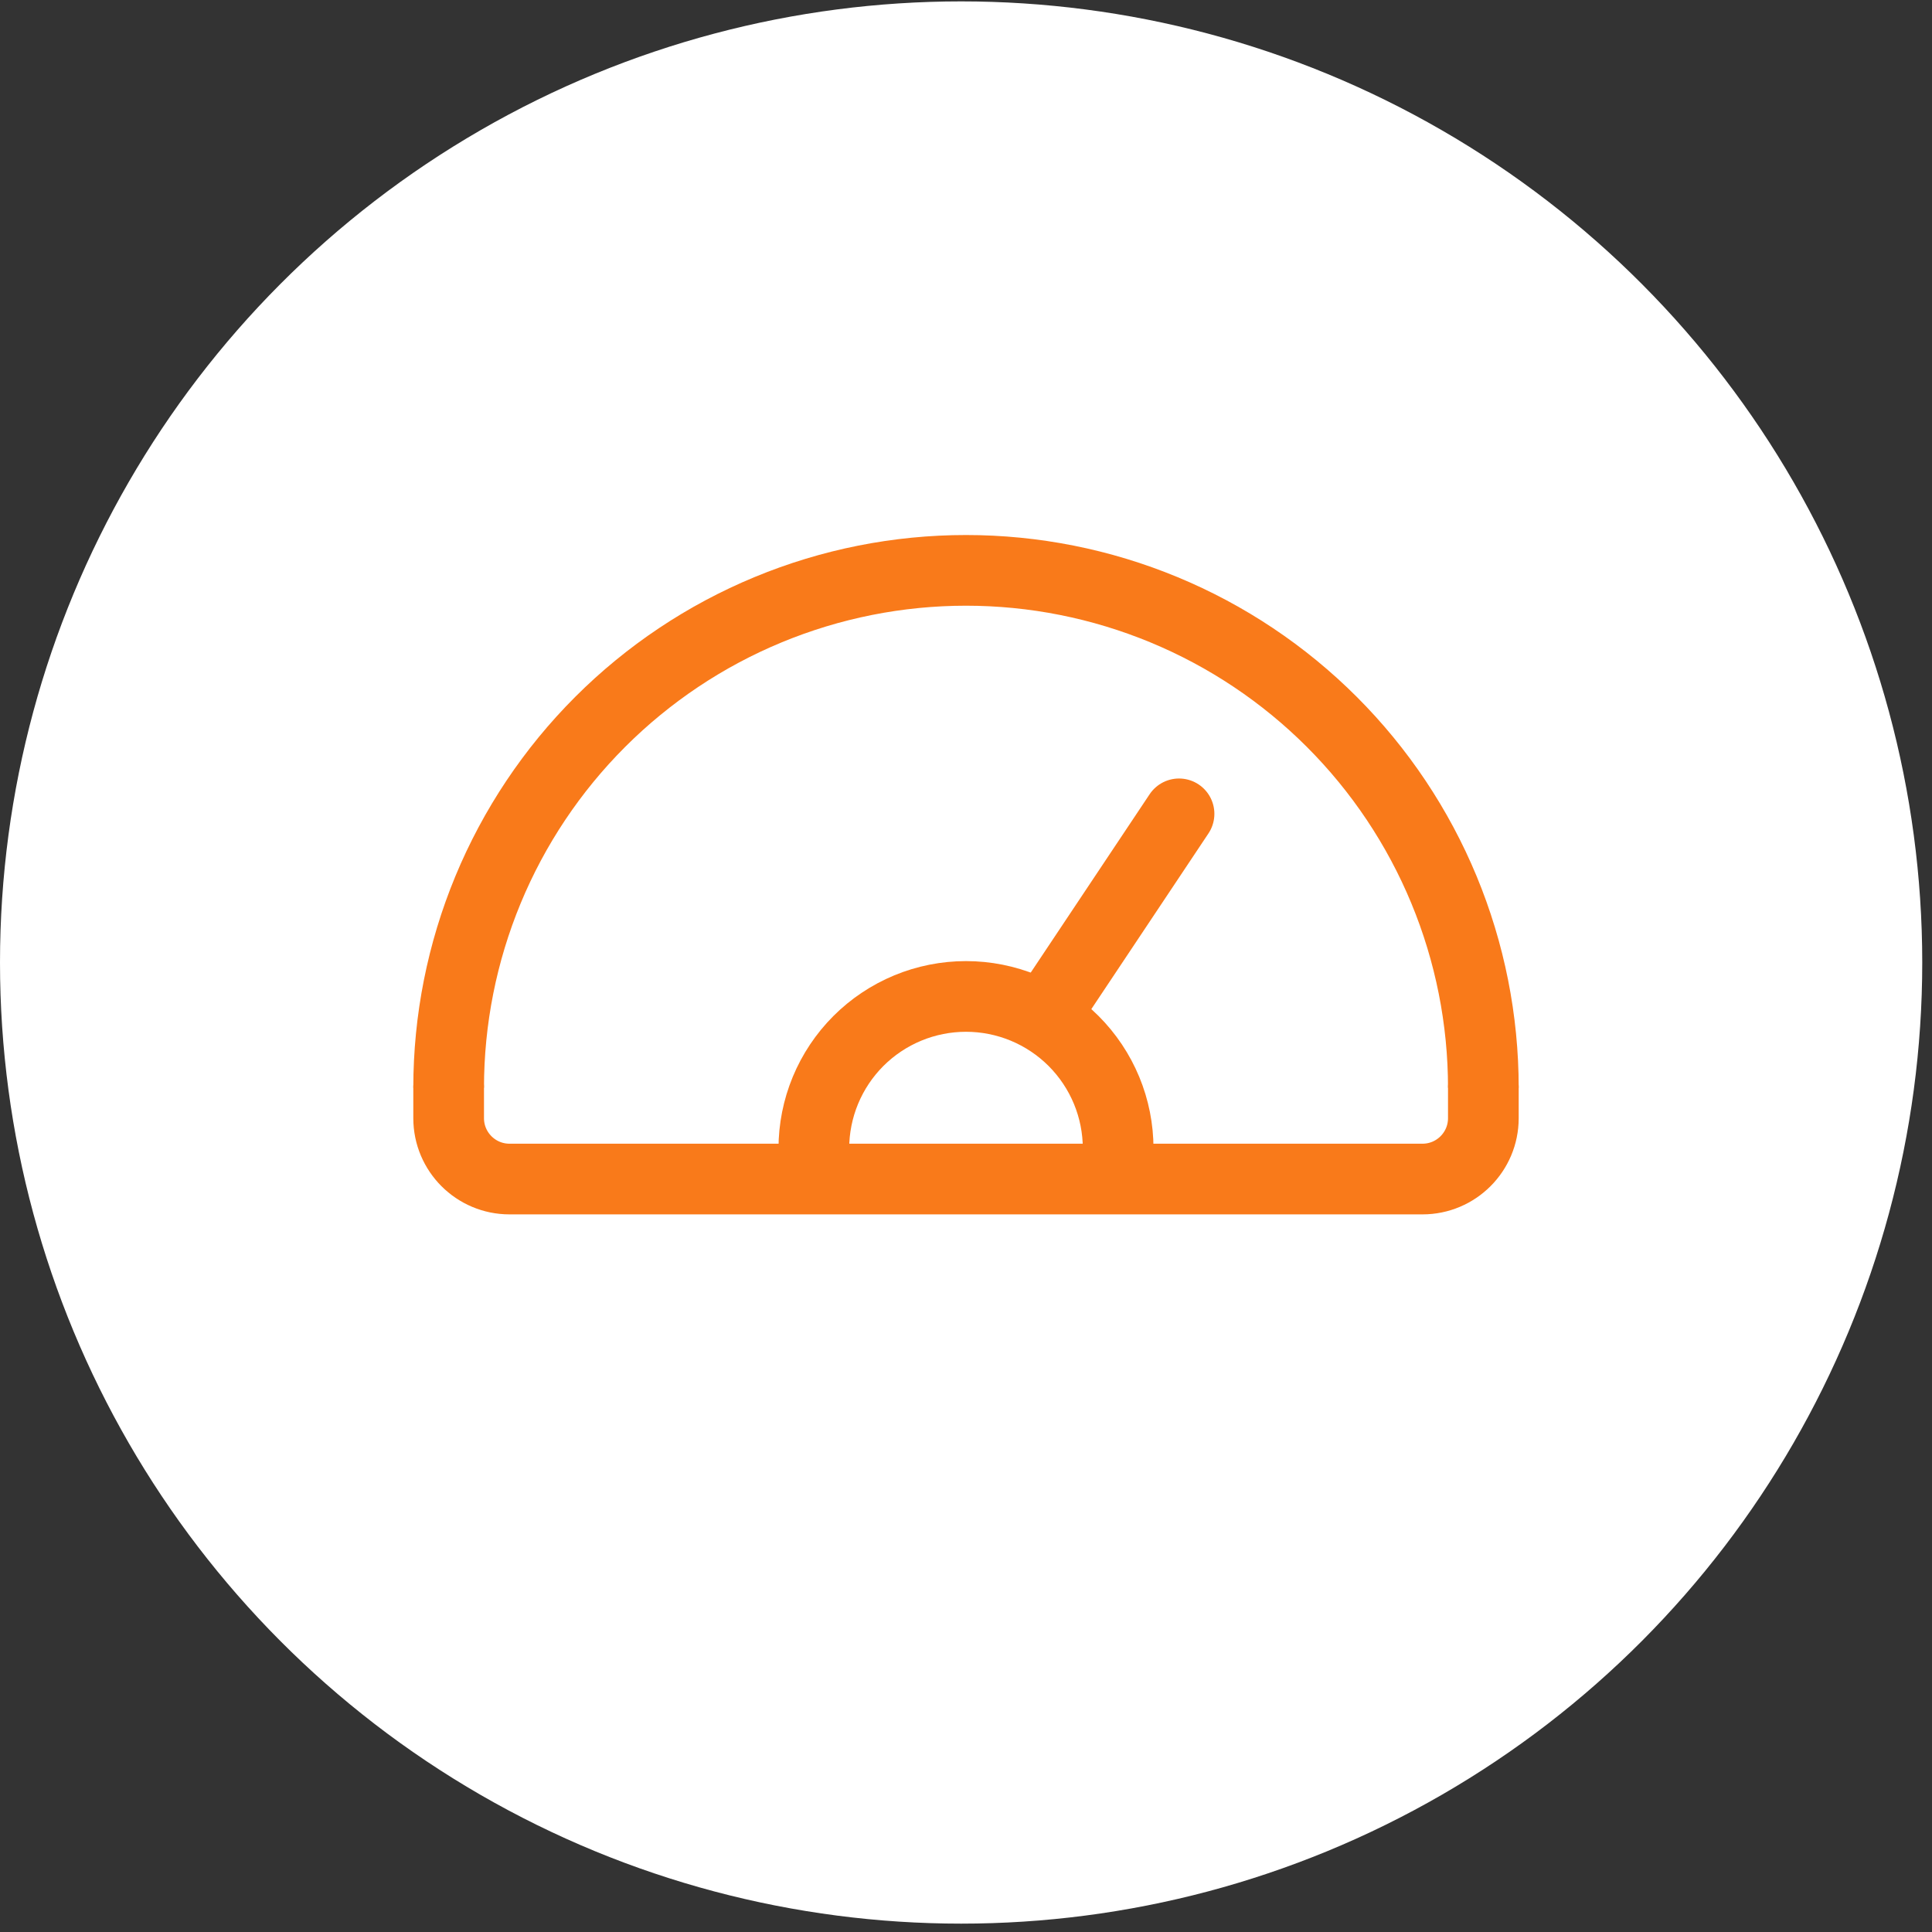
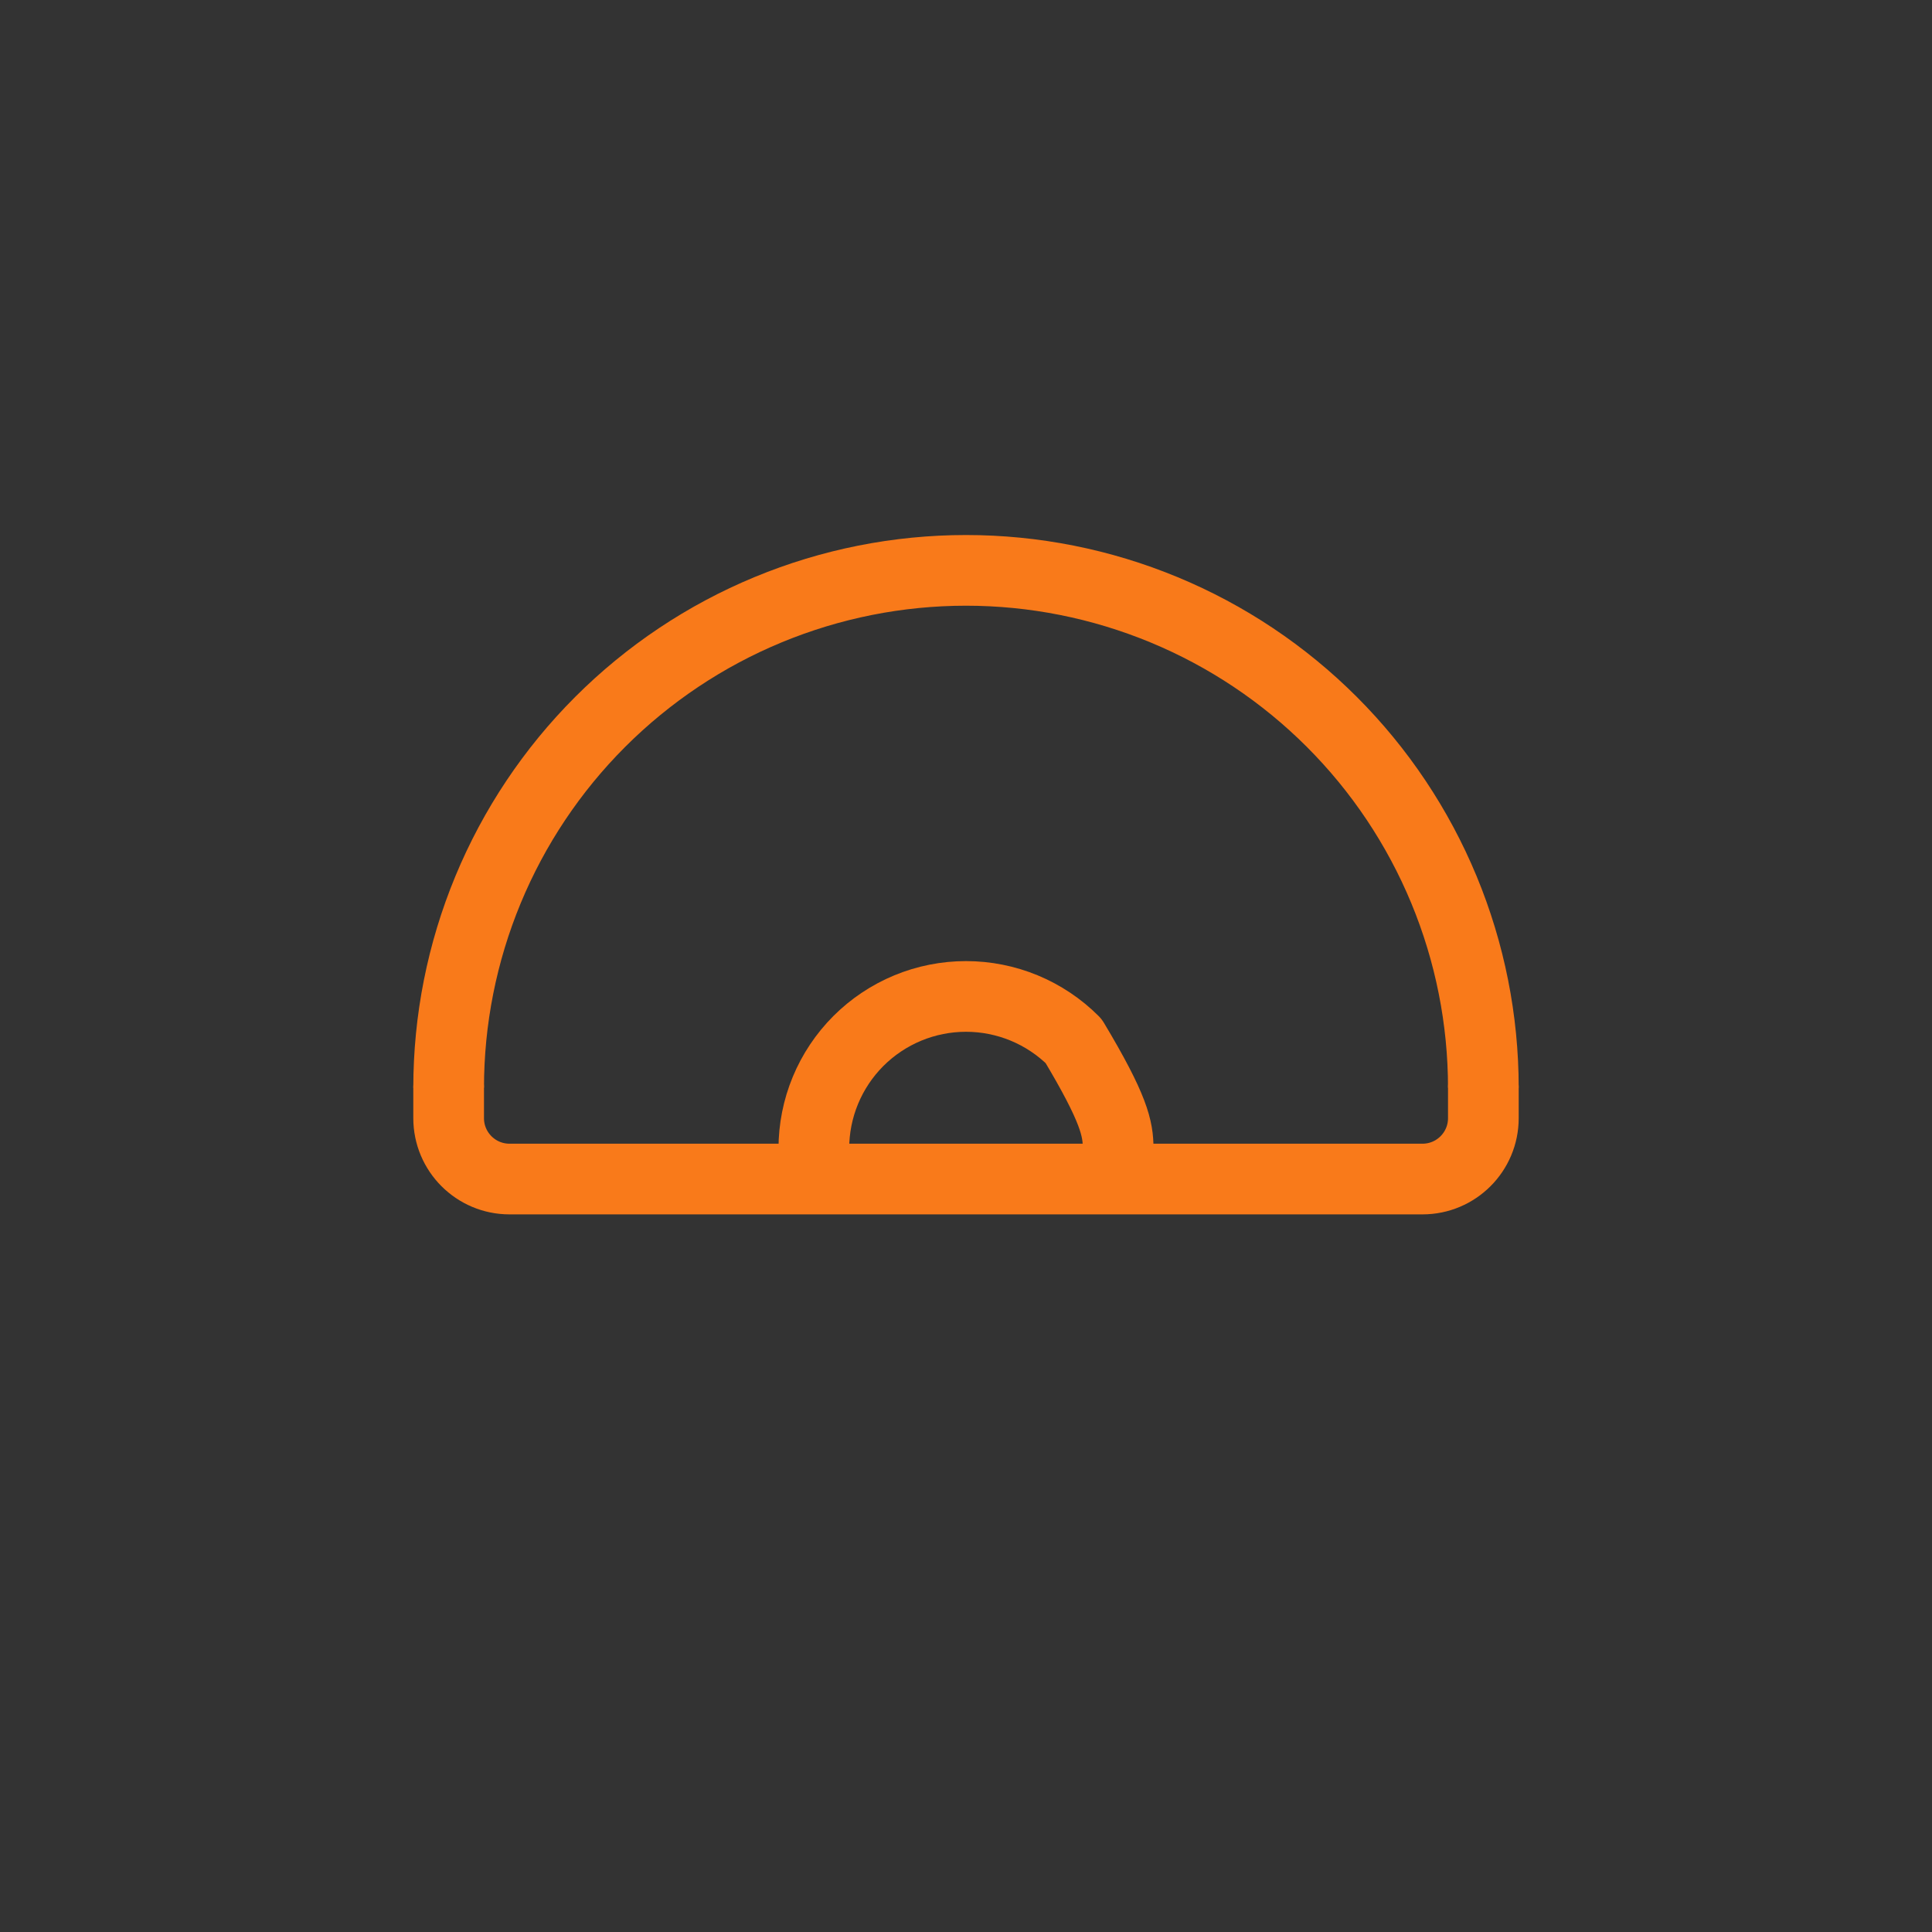
<svg xmlns="http://www.w3.org/2000/svg" width="82" height="82" viewBox="0 0 82 82" fill="none">
  <rect x="0" y="0" width="82" height="82" fill="#333333" stroke="none" />
-   <circle cx="40.793" cy="40.852" r="40.793" fill="white" />
  <path d="M19.042 46.167C19.042 43.283 19.61 40.428 20.713 37.764C21.817 35.099 23.434 32.679 25.473 30.64C27.512 28.601 29.933 26.983 32.597 25.88C35.261 24.776 38.117 24.208 41 24.208C43.883 24.208 46.739 24.776 49.403 25.88C52.067 26.983 54.488 28.601 56.527 30.64C58.566 32.679 60.183 35.099 61.287 37.764C62.39 40.428 62.958 43.283 62.958 46.167" stroke="#F97A1A" stroke-width="3" stroke-linejoin="round" />
-   <path d="M34.542 48.75C34.542 47.902 34.709 47.062 35.033 46.279C35.358 45.495 35.834 44.783 36.433 44.183C37.033 43.584 37.745 43.108 38.529 42.783C39.312 42.459 40.152 42.292 41 42.292C41.848 42.292 42.688 42.459 43.471 42.783C44.255 43.108 44.967 43.584 45.567 44.183C46.166 44.783 46.642 45.495 46.967 46.279C47.291 47.062 47.458 47.902 47.458 48.75" stroke="#F97A1A" stroke-width="3" stroke-linejoin="round" />
-   <path d="M44.875 42.292L50.042 34.542" stroke="#F97A1A" stroke-width="3" stroke-linecap="round" stroke-linejoin="round" />
+   <path d="M34.542 48.75C34.542 47.902 34.709 47.062 35.033 46.279C35.358 45.495 35.834 44.783 36.433 44.183C37.033 43.584 37.745 43.108 38.529 42.783C39.312 42.459 40.152 42.292 41 42.292C41.848 42.292 42.688 42.459 43.471 42.783C44.255 43.108 44.967 43.584 45.567 44.183C47.291 47.062 47.458 47.902 47.458 48.75" stroke="#F97A1A" stroke-width="3" stroke-linejoin="round" />
  <path d="M62.958 46.167V47.458C62.958 48.885 61.802 50.042 60.375 50.042H21.625C20.198 50.042 19.042 48.885 19.042 47.458V46.167" stroke="#F97A1A" stroke-width="3" stroke-linecap="round" stroke-linejoin="round" />
</svg>